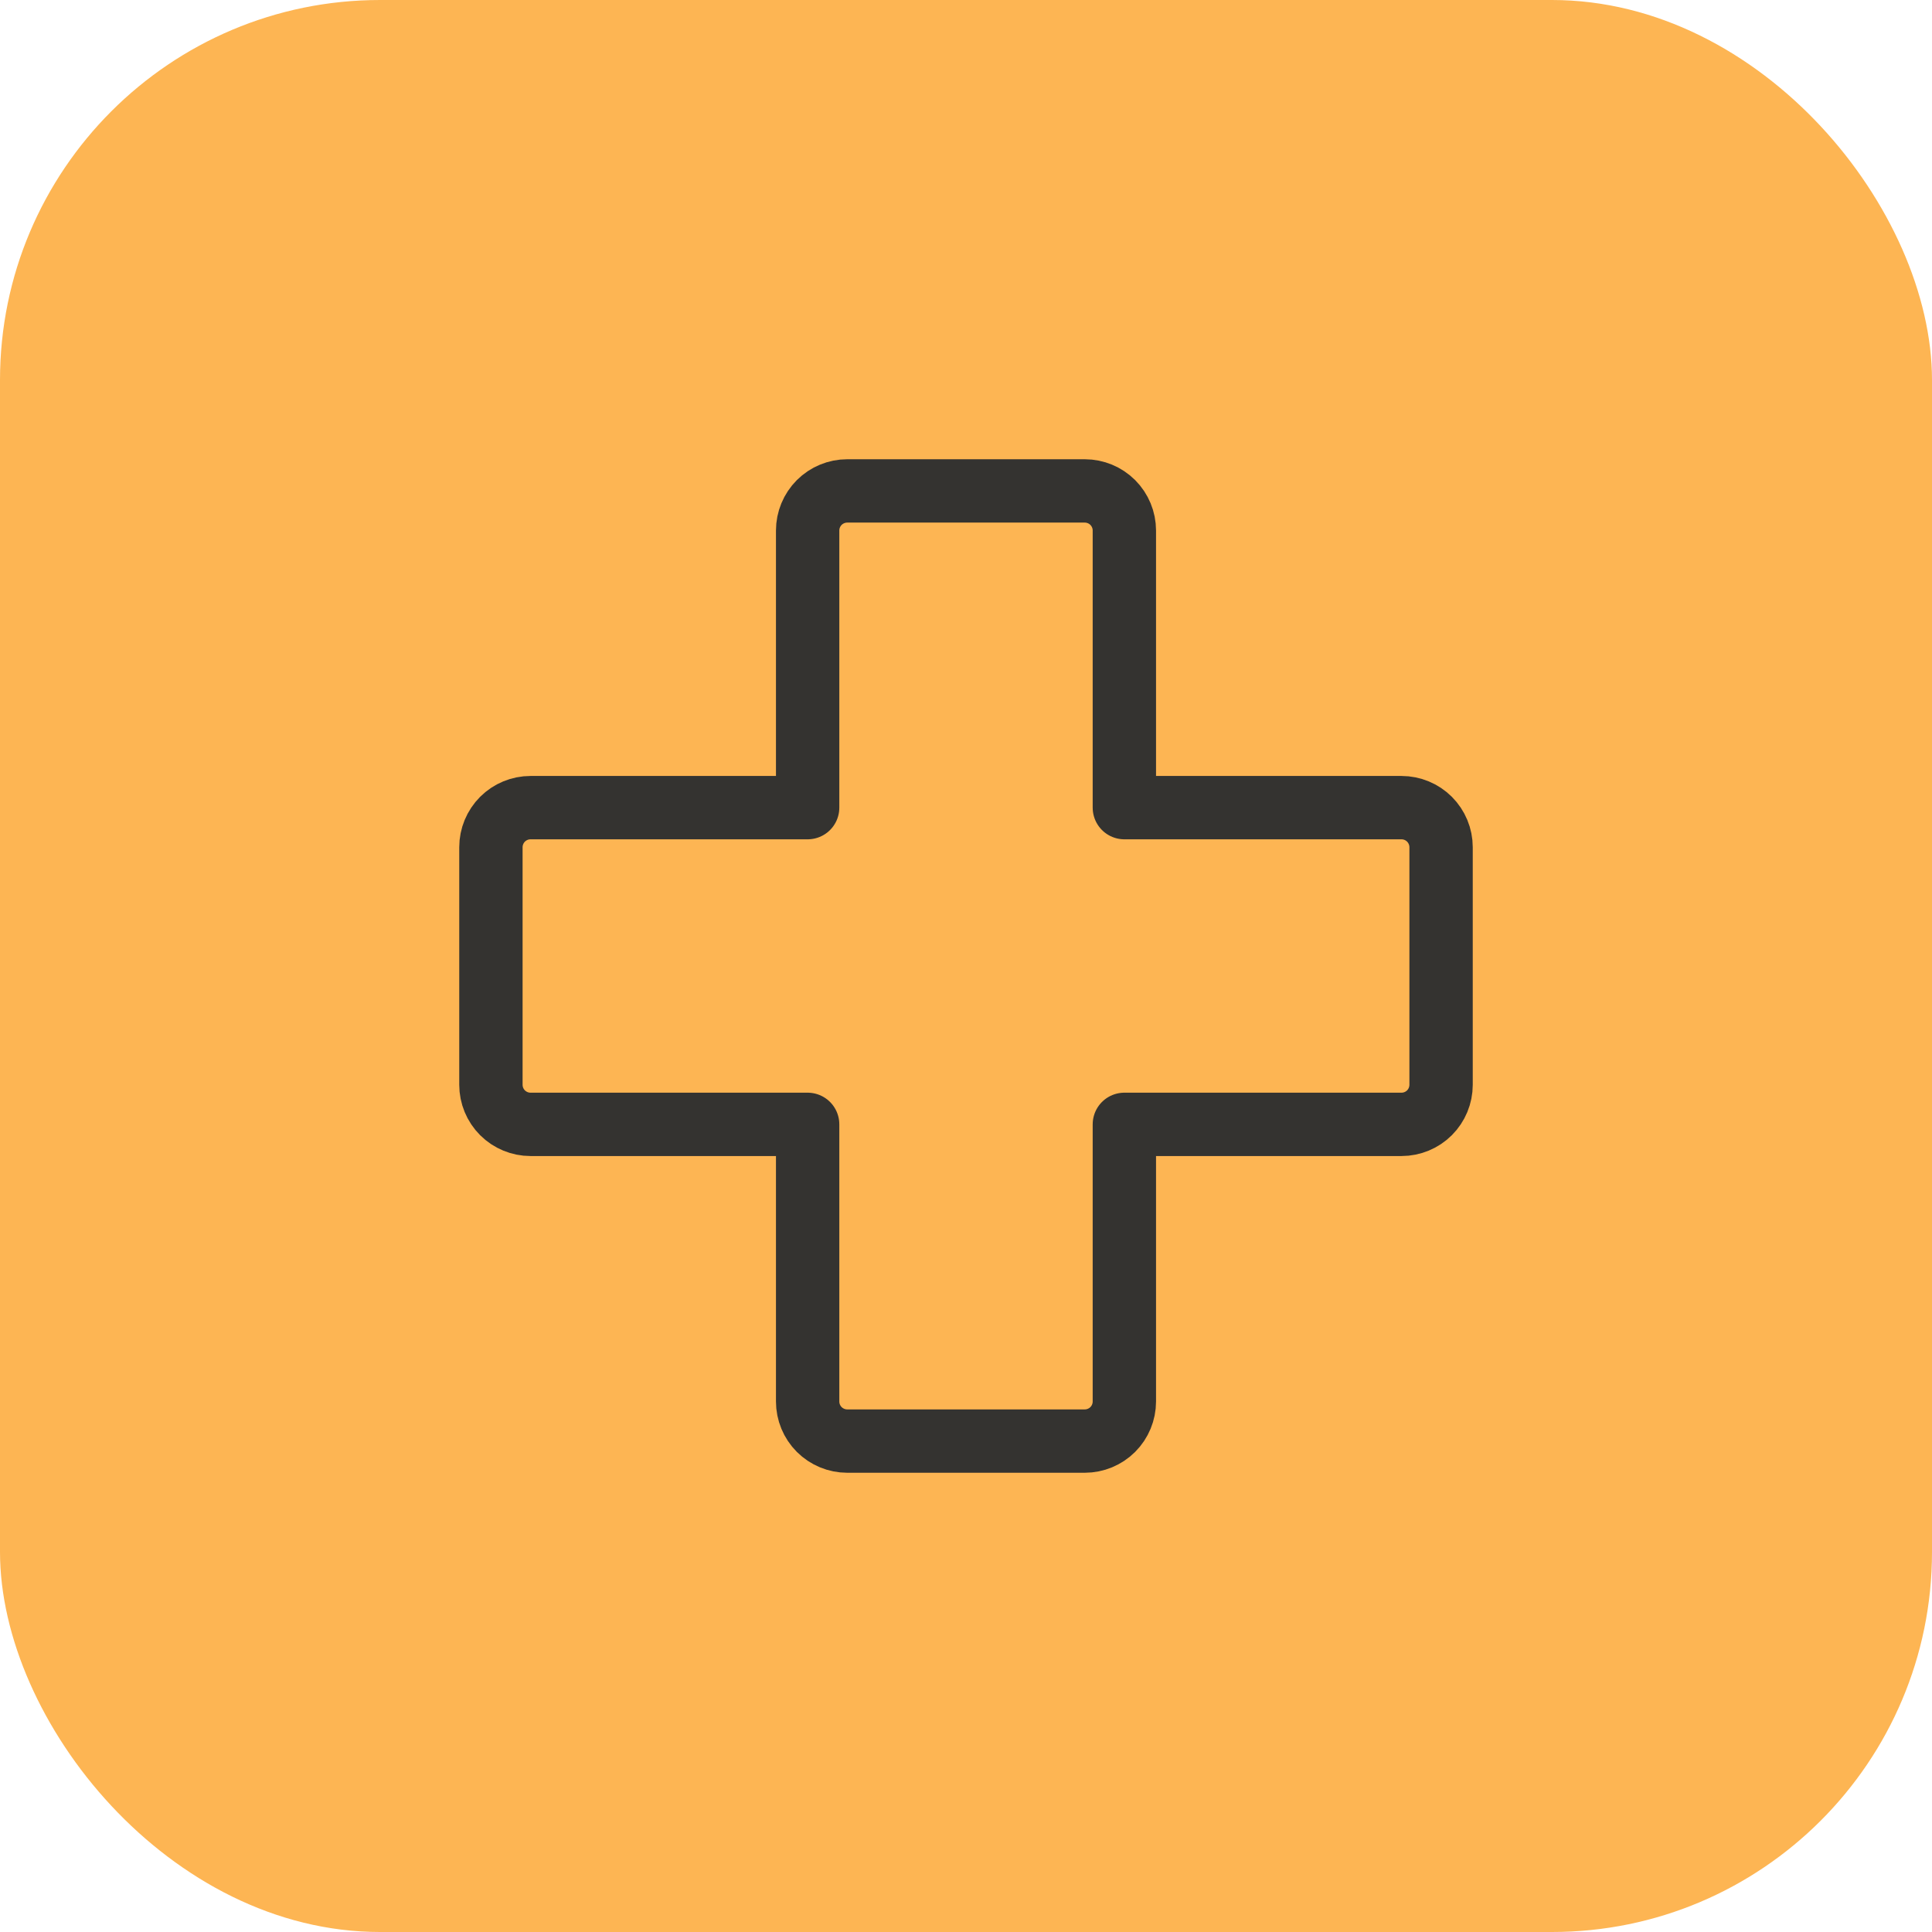
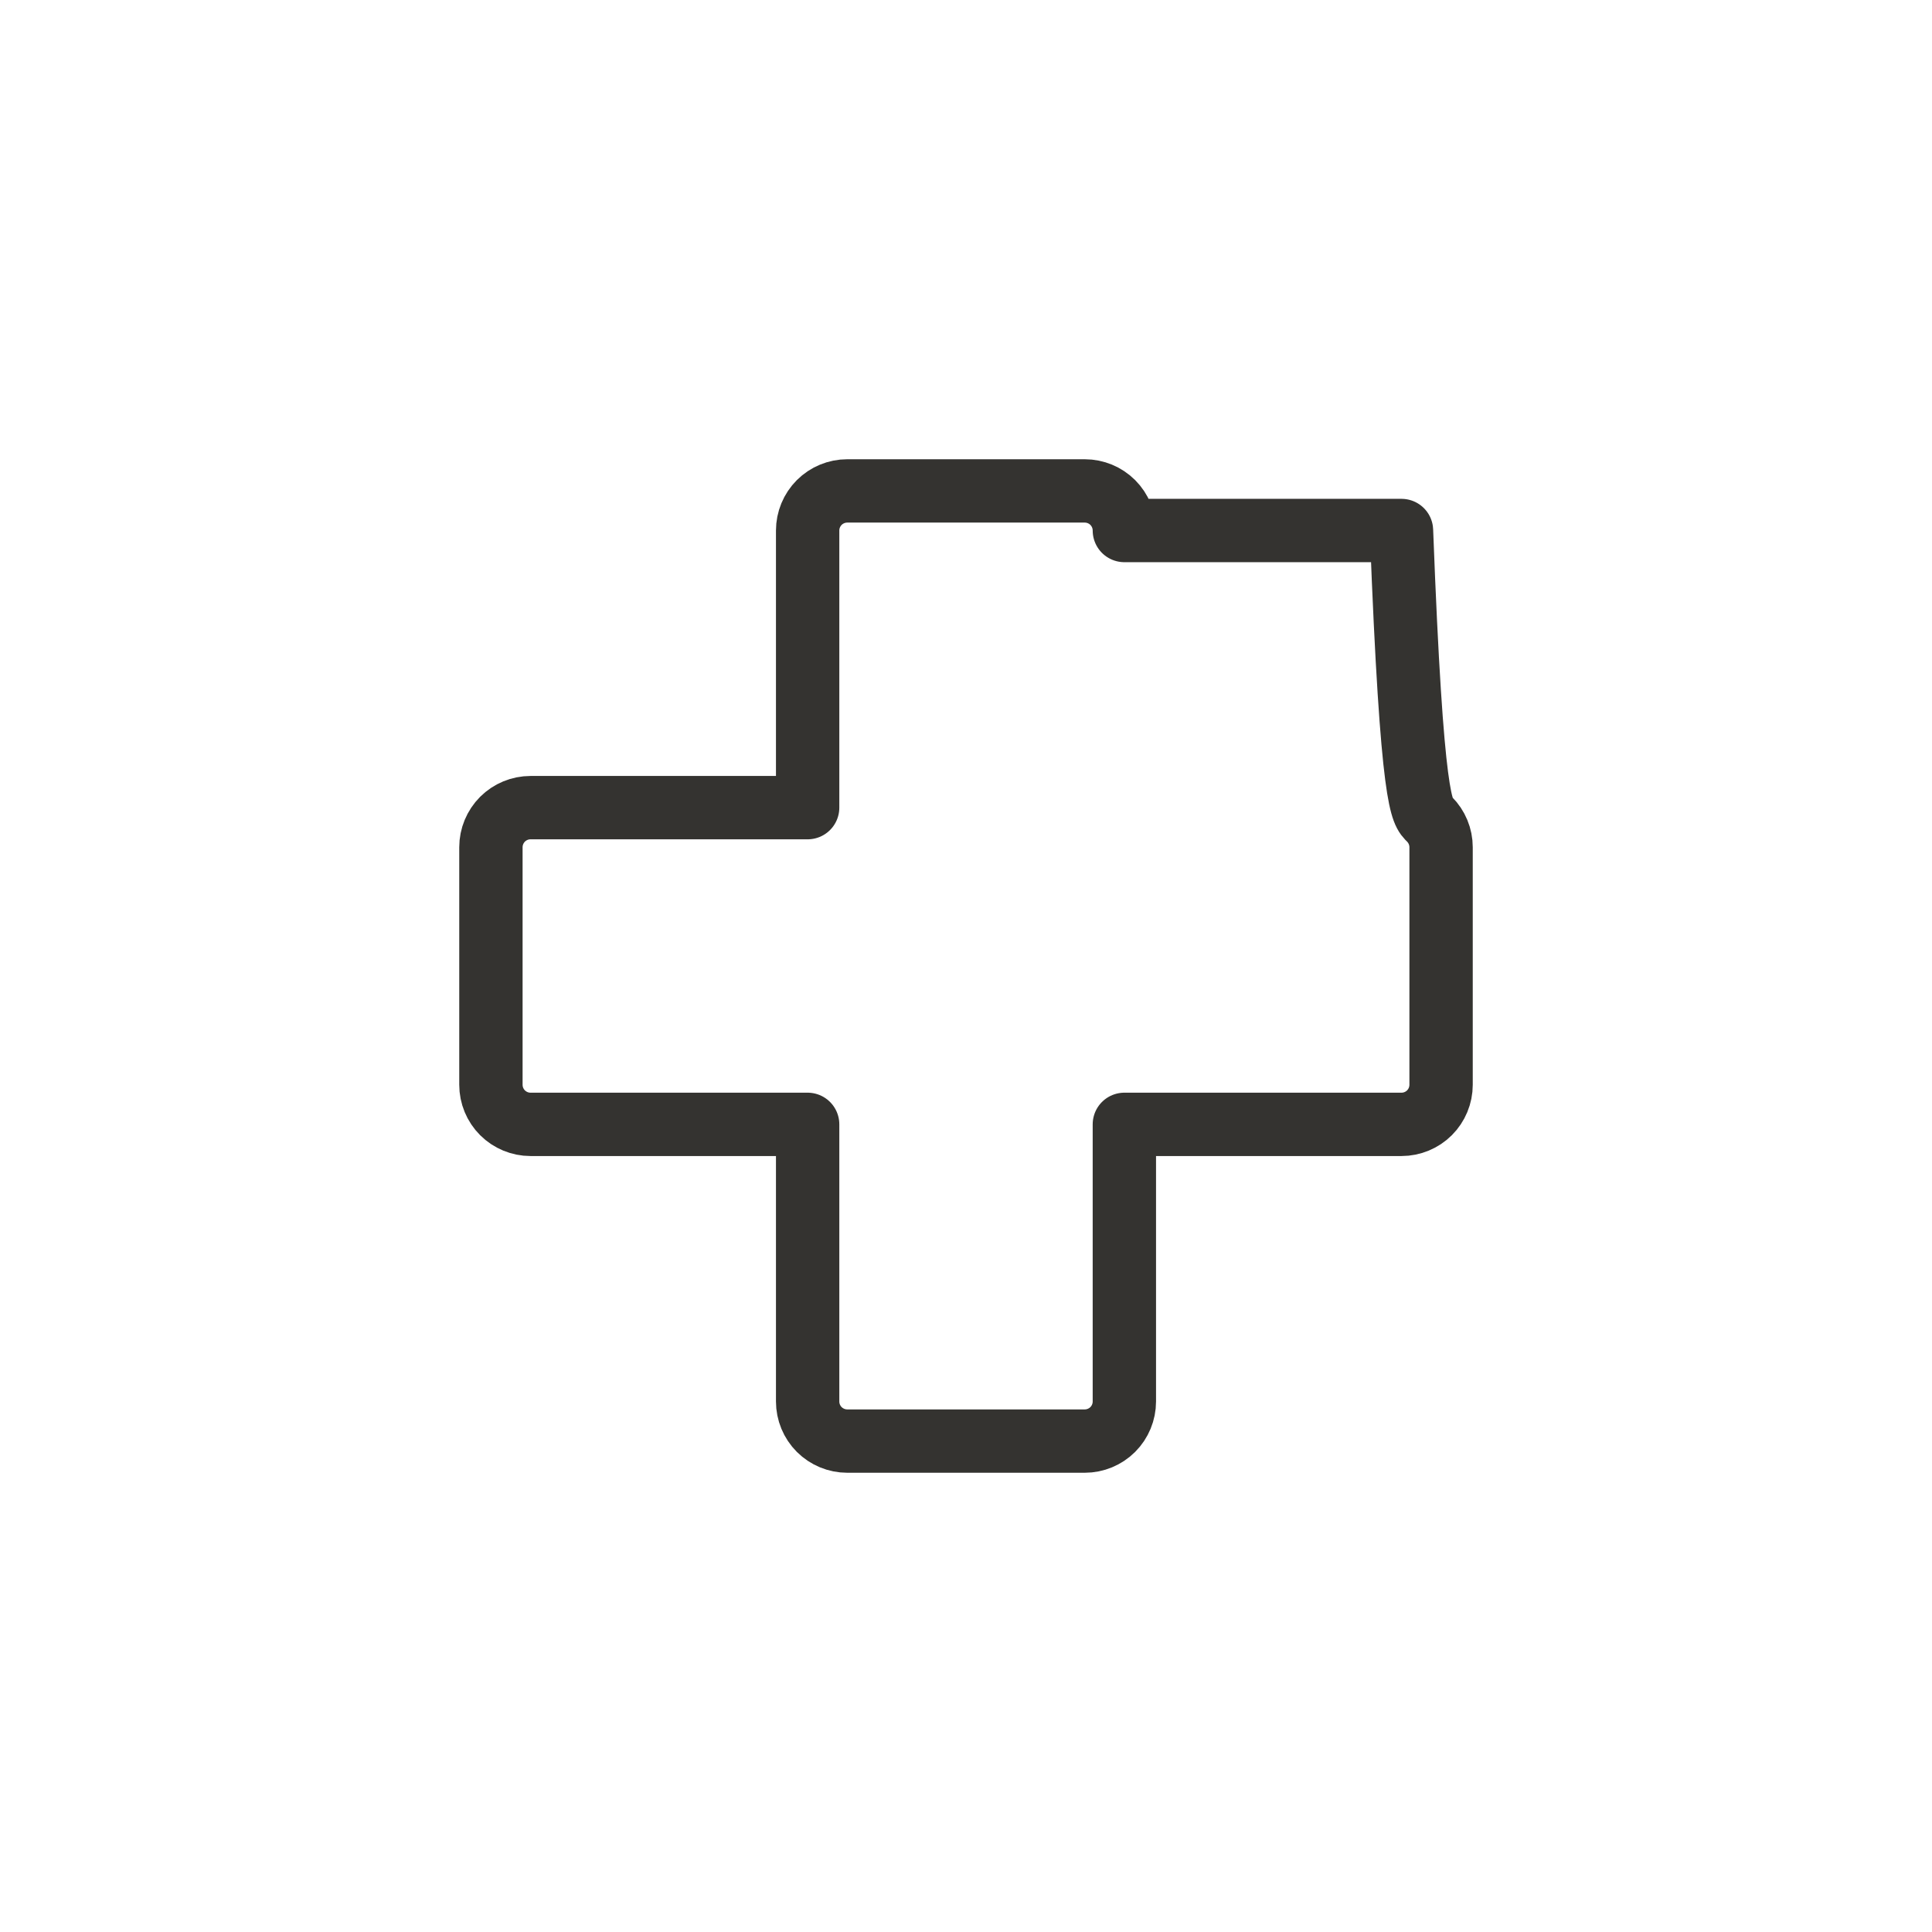
<svg xmlns="http://www.w3.org/2000/svg" width="61" height="61" viewBox="0 0 61 61" fill="none">
-   <rect width="61" height="61" rx="12" fill="#FDB553" />
-   <path d="M25.5 35.5H16.75C16.419 35.5 16.101 35.368 15.866 35.134C15.632 34.9 15.5 34.581 15.5 34.25V26.75C15.5 26.419 15.632 26.101 15.866 25.866C16.101 25.632 16.419 25.5 16.75 25.5H25.5V16.75C25.5 16.419 25.632 16.101 25.866 15.866C26.101 15.632 26.419 15.5 26.75 15.5H34.25C34.581 15.5 34.9 15.632 35.134 15.866C35.368 16.101 35.5 16.419 35.5 16.75V25.5H44.25C44.581 25.5 44.9 25.632 45.134 25.866C45.368 26.101 45.5 26.419 45.5 26.75V34.25C45.5 34.581 45.368 34.9 45.134 35.134C44.9 35.368 44.581 35.5 44.25 35.5H35.5V44.25C35.5 44.581 35.368 44.9 35.134 45.134C34.9 45.368 34.581 45.5 34.25 45.5H26.75C26.419 45.5 26.101 45.368 25.866 45.134C25.632 44.9 25.5 44.581 25.5 44.25V35.5Z" stroke="#343330" stroke-width="2" stroke-linecap="round" stroke-linejoin="round" />
+   <path d="M25.5 35.5H16.75C16.419 35.5 16.101 35.368 15.866 35.134C15.632 34.9 15.5 34.581 15.5 34.25V26.75C15.5 26.419 15.632 26.101 15.866 25.866C16.101 25.632 16.419 25.5 16.75 25.5H25.5V16.75C25.5 16.419 25.632 16.101 25.866 15.866C26.101 15.632 26.419 15.5 26.75 15.5H34.25C34.581 15.5 34.9 15.632 35.134 15.866C35.368 16.101 35.5 16.419 35.5 16.75H44.25C44.581 25.5 44.9 25.632 45.134 25.866C45.368 26.101 45.5 26.419 45.5 26.75V34.25C45.5 34.581 45.368 34.9 45.134 35.134C44.9 35.368 44.581 35.5 44.25 35.5H35.5V44.25C35.5 44.581 35.368 44.9 35.134 45.134C34.9 45.368 34.581 45.5 34.25 45.5H26.75C26.419 45.5 26.101 45.368 25.866 45.134C25.632 44.9 25.5 44.581 25.5 44.25V35.5Z" stroke="#343330" stroke-width="2" stroke-linecap="round" stroke-linejoin="round" />
</svg>